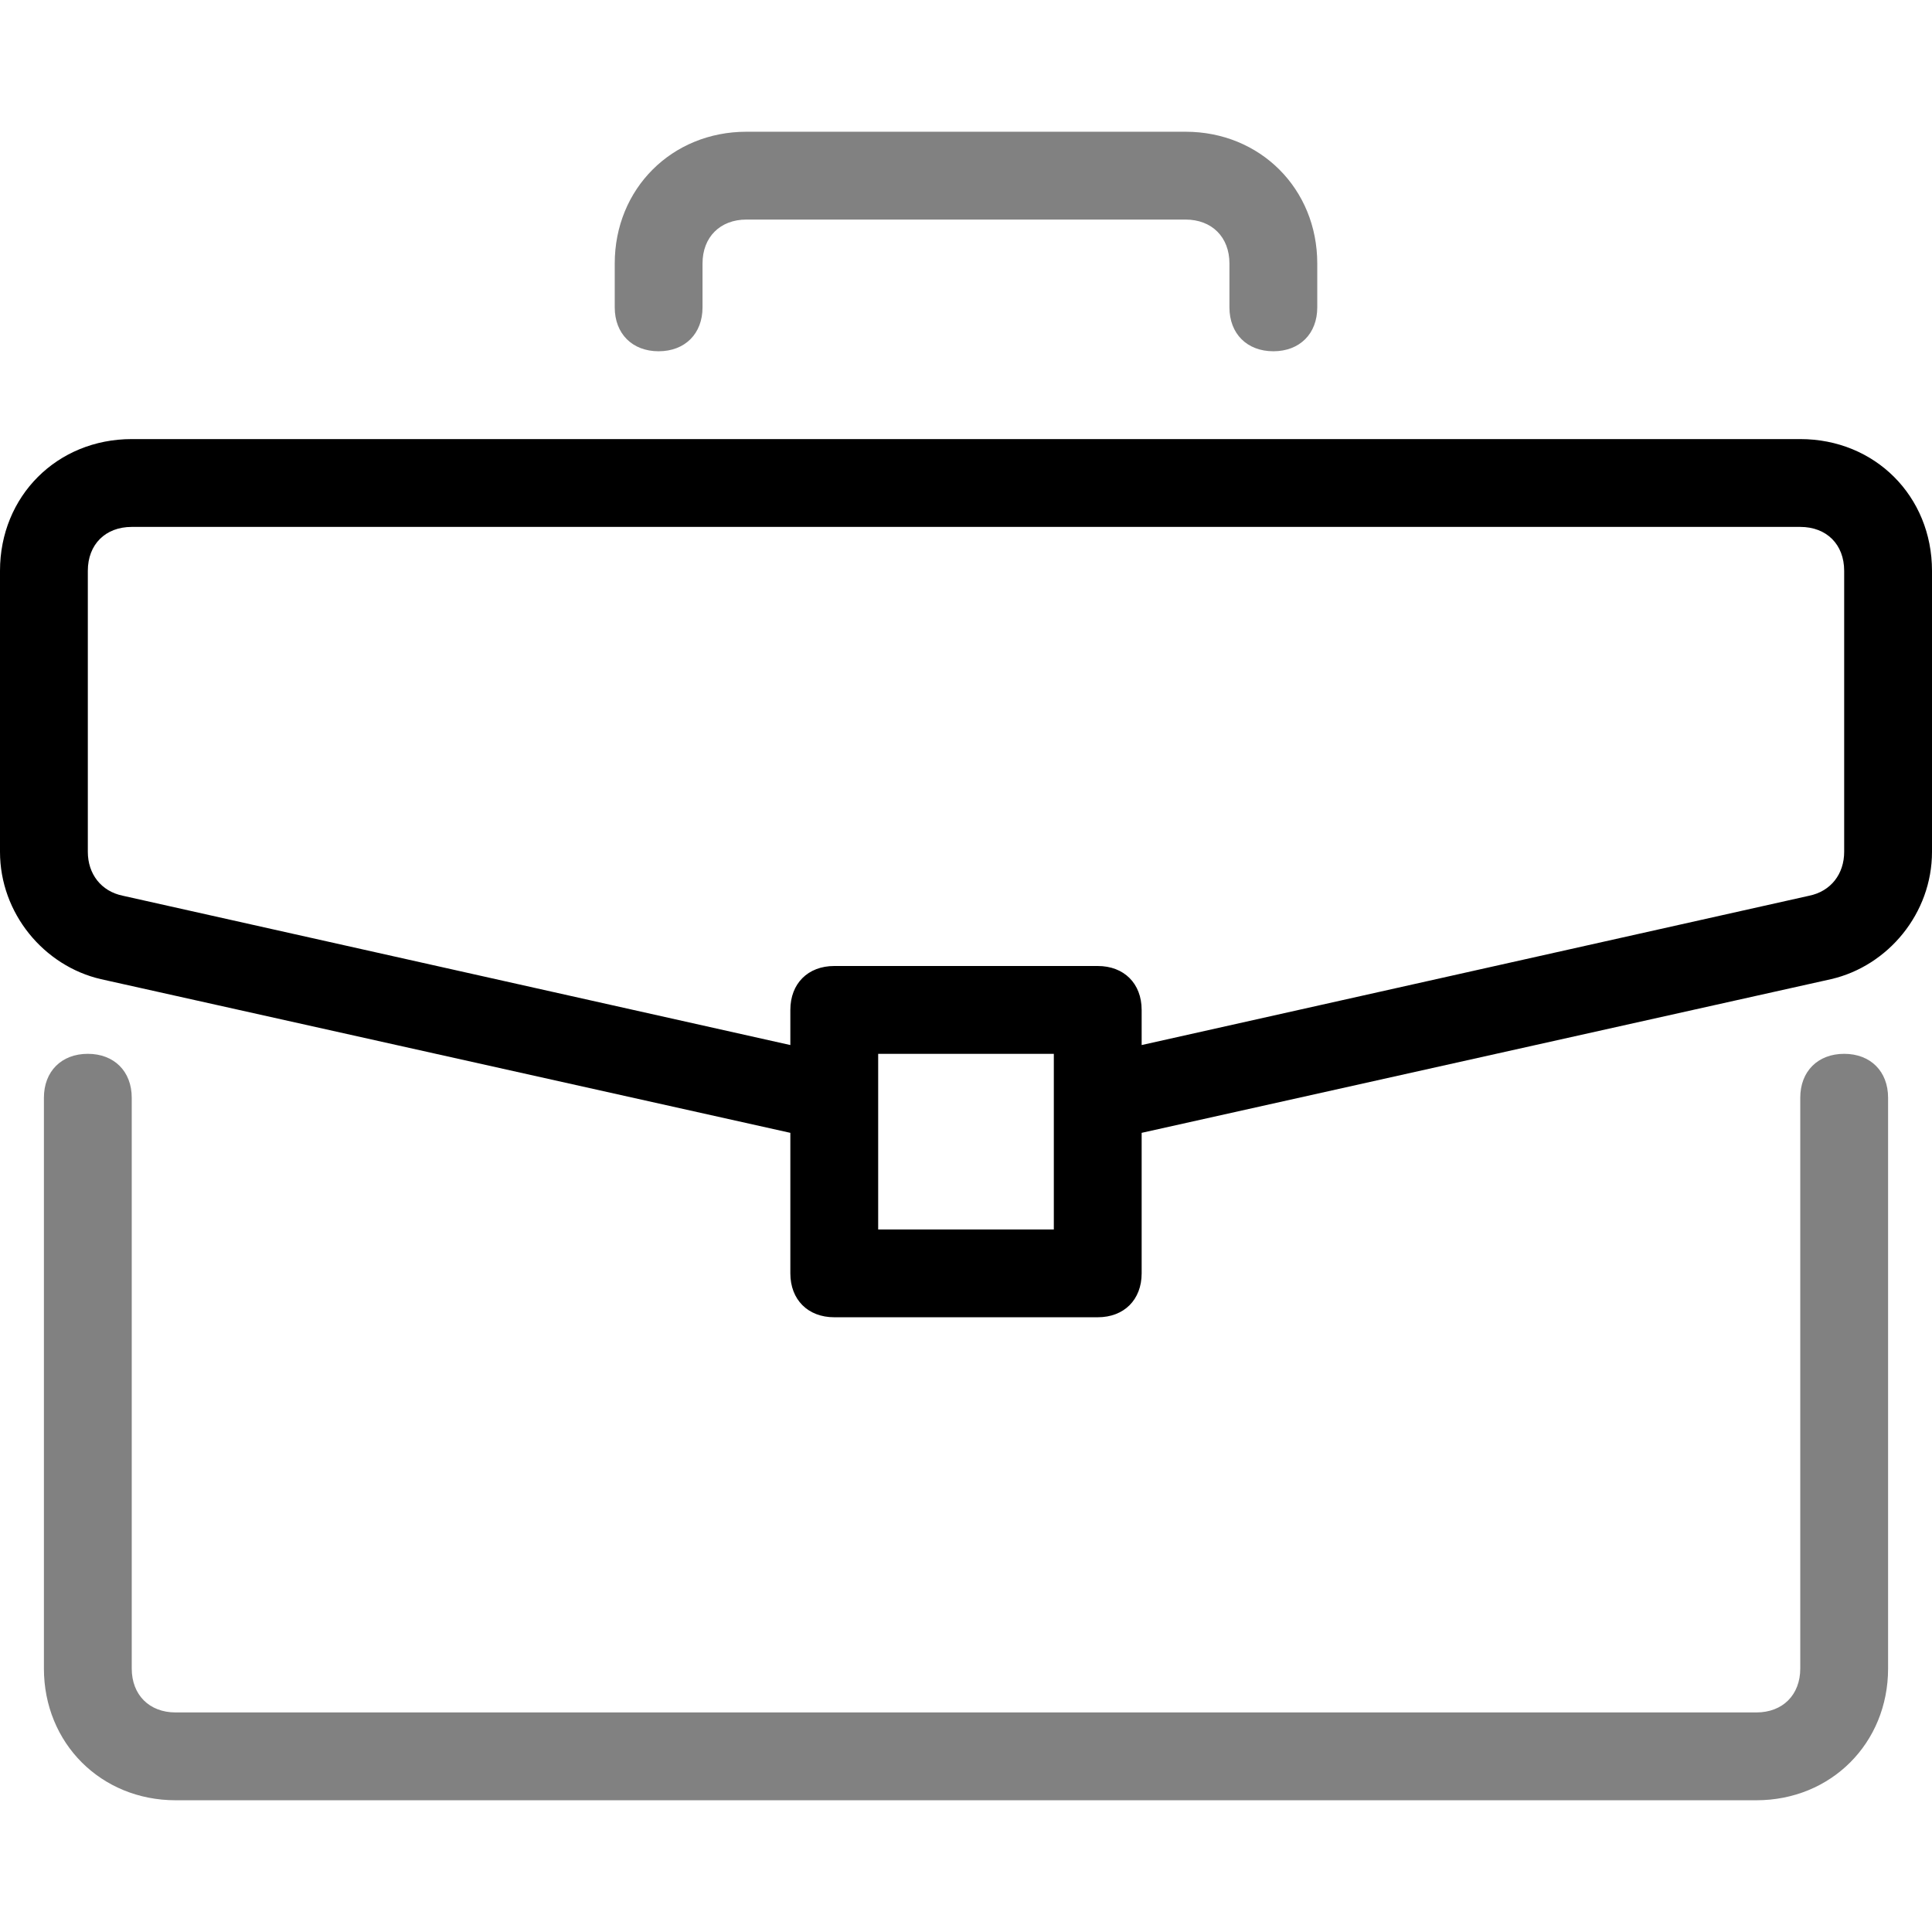
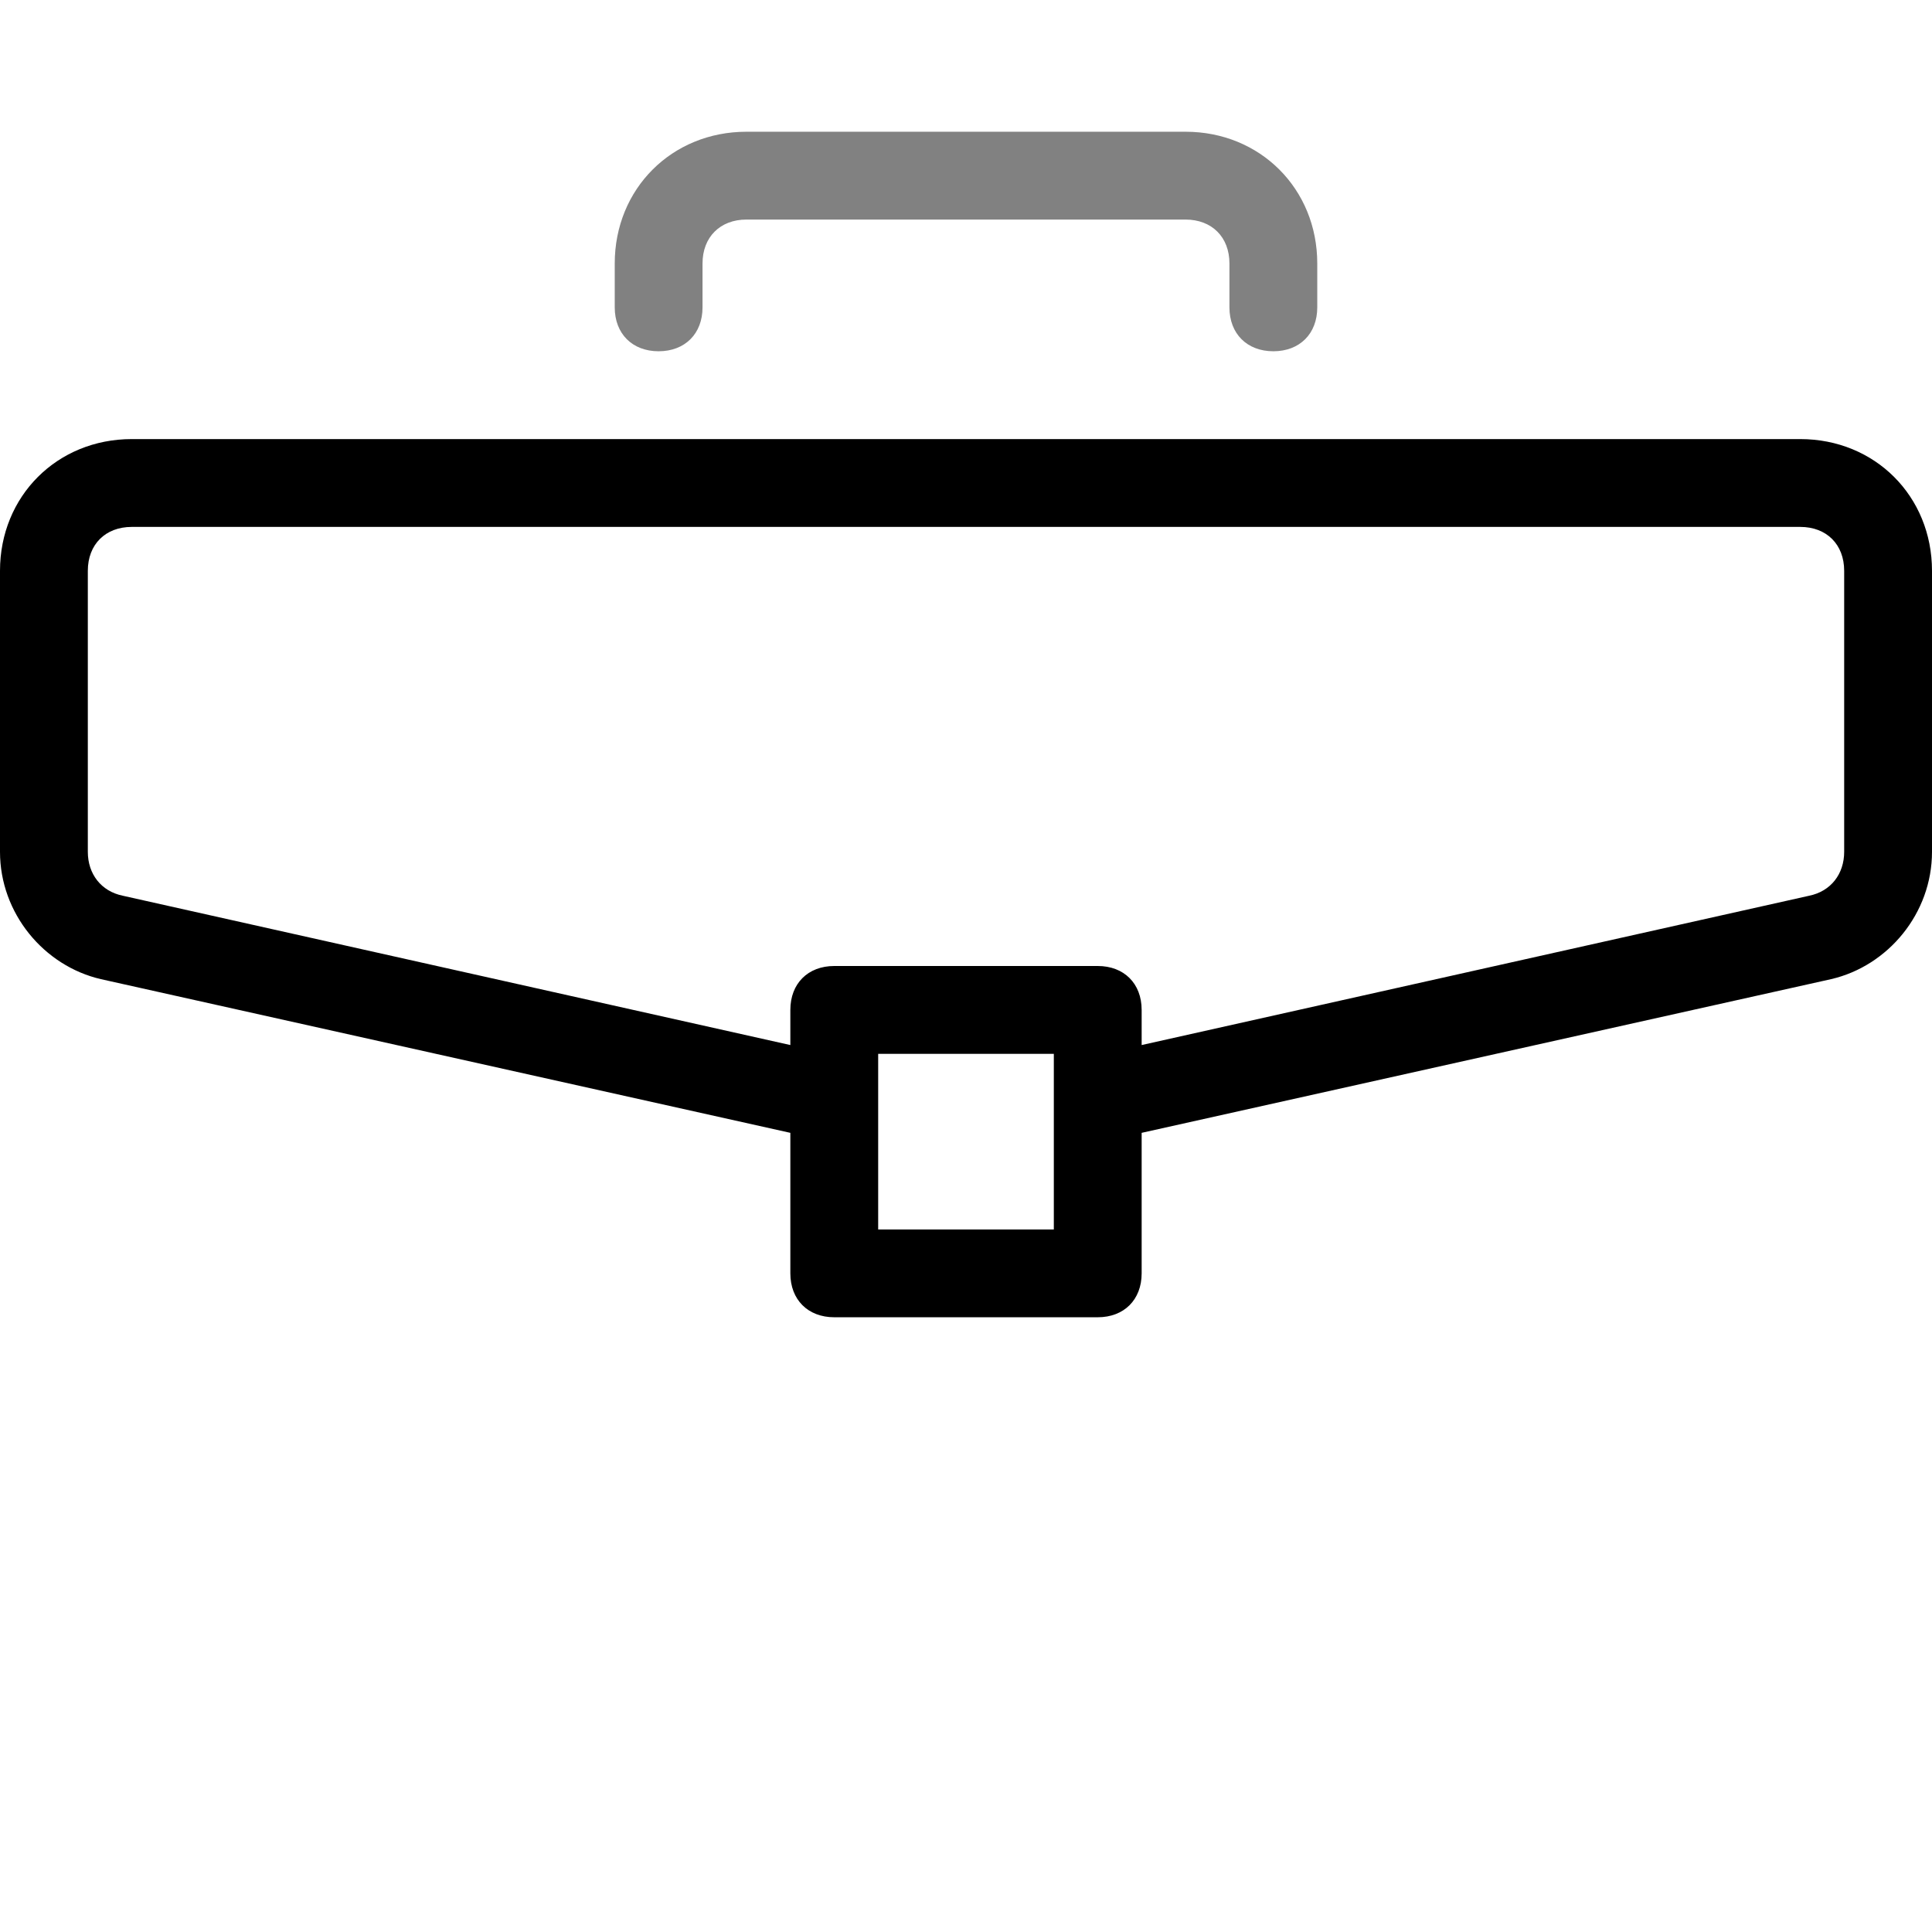
<svg xmlns="http://www.w3.org/2000/svg" width="48" height="48" viewBox="0 0 48 48" fill="none">
-   <path d="M45.818 26.182C45.163 26.182 44.727 26.618 44.727 27.273V41.454C44.727 42.109 44.291 42.545 43.636 42.545H4.363C3.709 42.545 3.273 42.109 3.273 41.454V27.273C3.273 26.618 2.836 26.182 2.182 26.182C1.527 26.182 1.091 26.618 1.091 27.273V41.454C1.091 43.309 2.509 44.727 4.364 44.727H43.636C45.491 44.727 46.909 43.309 46.909 41.454V27.273C46.909 26.618 46.473 26.182 45.818 26.182Z" fill="#818181" />
  <path d="M44.727 10.909H3.273C1.418 10.909 0 12.327 0 14.182V21.164C0 22.691 1.091 24 2.509 24.327L19.636 28.145V31.636C19.636 32.291 20.073 32.727 20.727 32.727H27.273C27.927 32.727 28.364 32.291 28.364 31.636V28.145L45.491 24.327C46.909 24 48 22.691 48 21.164V14.182C48 12.327 46.582 10.909 44.727 10.909ZM26.182 30.546H21.818V26.182H26.182V30.546ZM45.818 21.164C45.818 21.709 45.491 22.145 44.945 22.255L28.364 25.964V25.091C28.364 24.436 27.927 24 27.273 24H20.727C20.073 24 19.636 24.436 19.636 25.091V25.964L3.055 22.255C2.509 22.145 2.182 21.709 2.182 21.164V14.182C2.182 13.527 2.618 13.091 3.273 13.091H44.727C45.382 13.091 45.818 13.527 45.818 14.182V21.164Z" fill="black" />
  <path d="M29.454 3.273H18.545C16.691 3.273 15.273 4.691 15.273 6.546V7.637C15.273 8.291 15.709 8.727 16.363 8.727C17.018 8.727 17.454 8.291 17.454 7.637V6.546C17.454 5.891 17.891 5.455 18.545 5.455H29.454C30.109 5.455 30.545 5.891 30.545 6.546V7.637C30.545 8.291 30.982 8.727 31.636 8.727C32.291 8.727 32.727 8.291 32.727 7.637V6.546C32.727 4.691 31.309 3.273 29.454 3.273Z" fill="#818181" />
</svg>